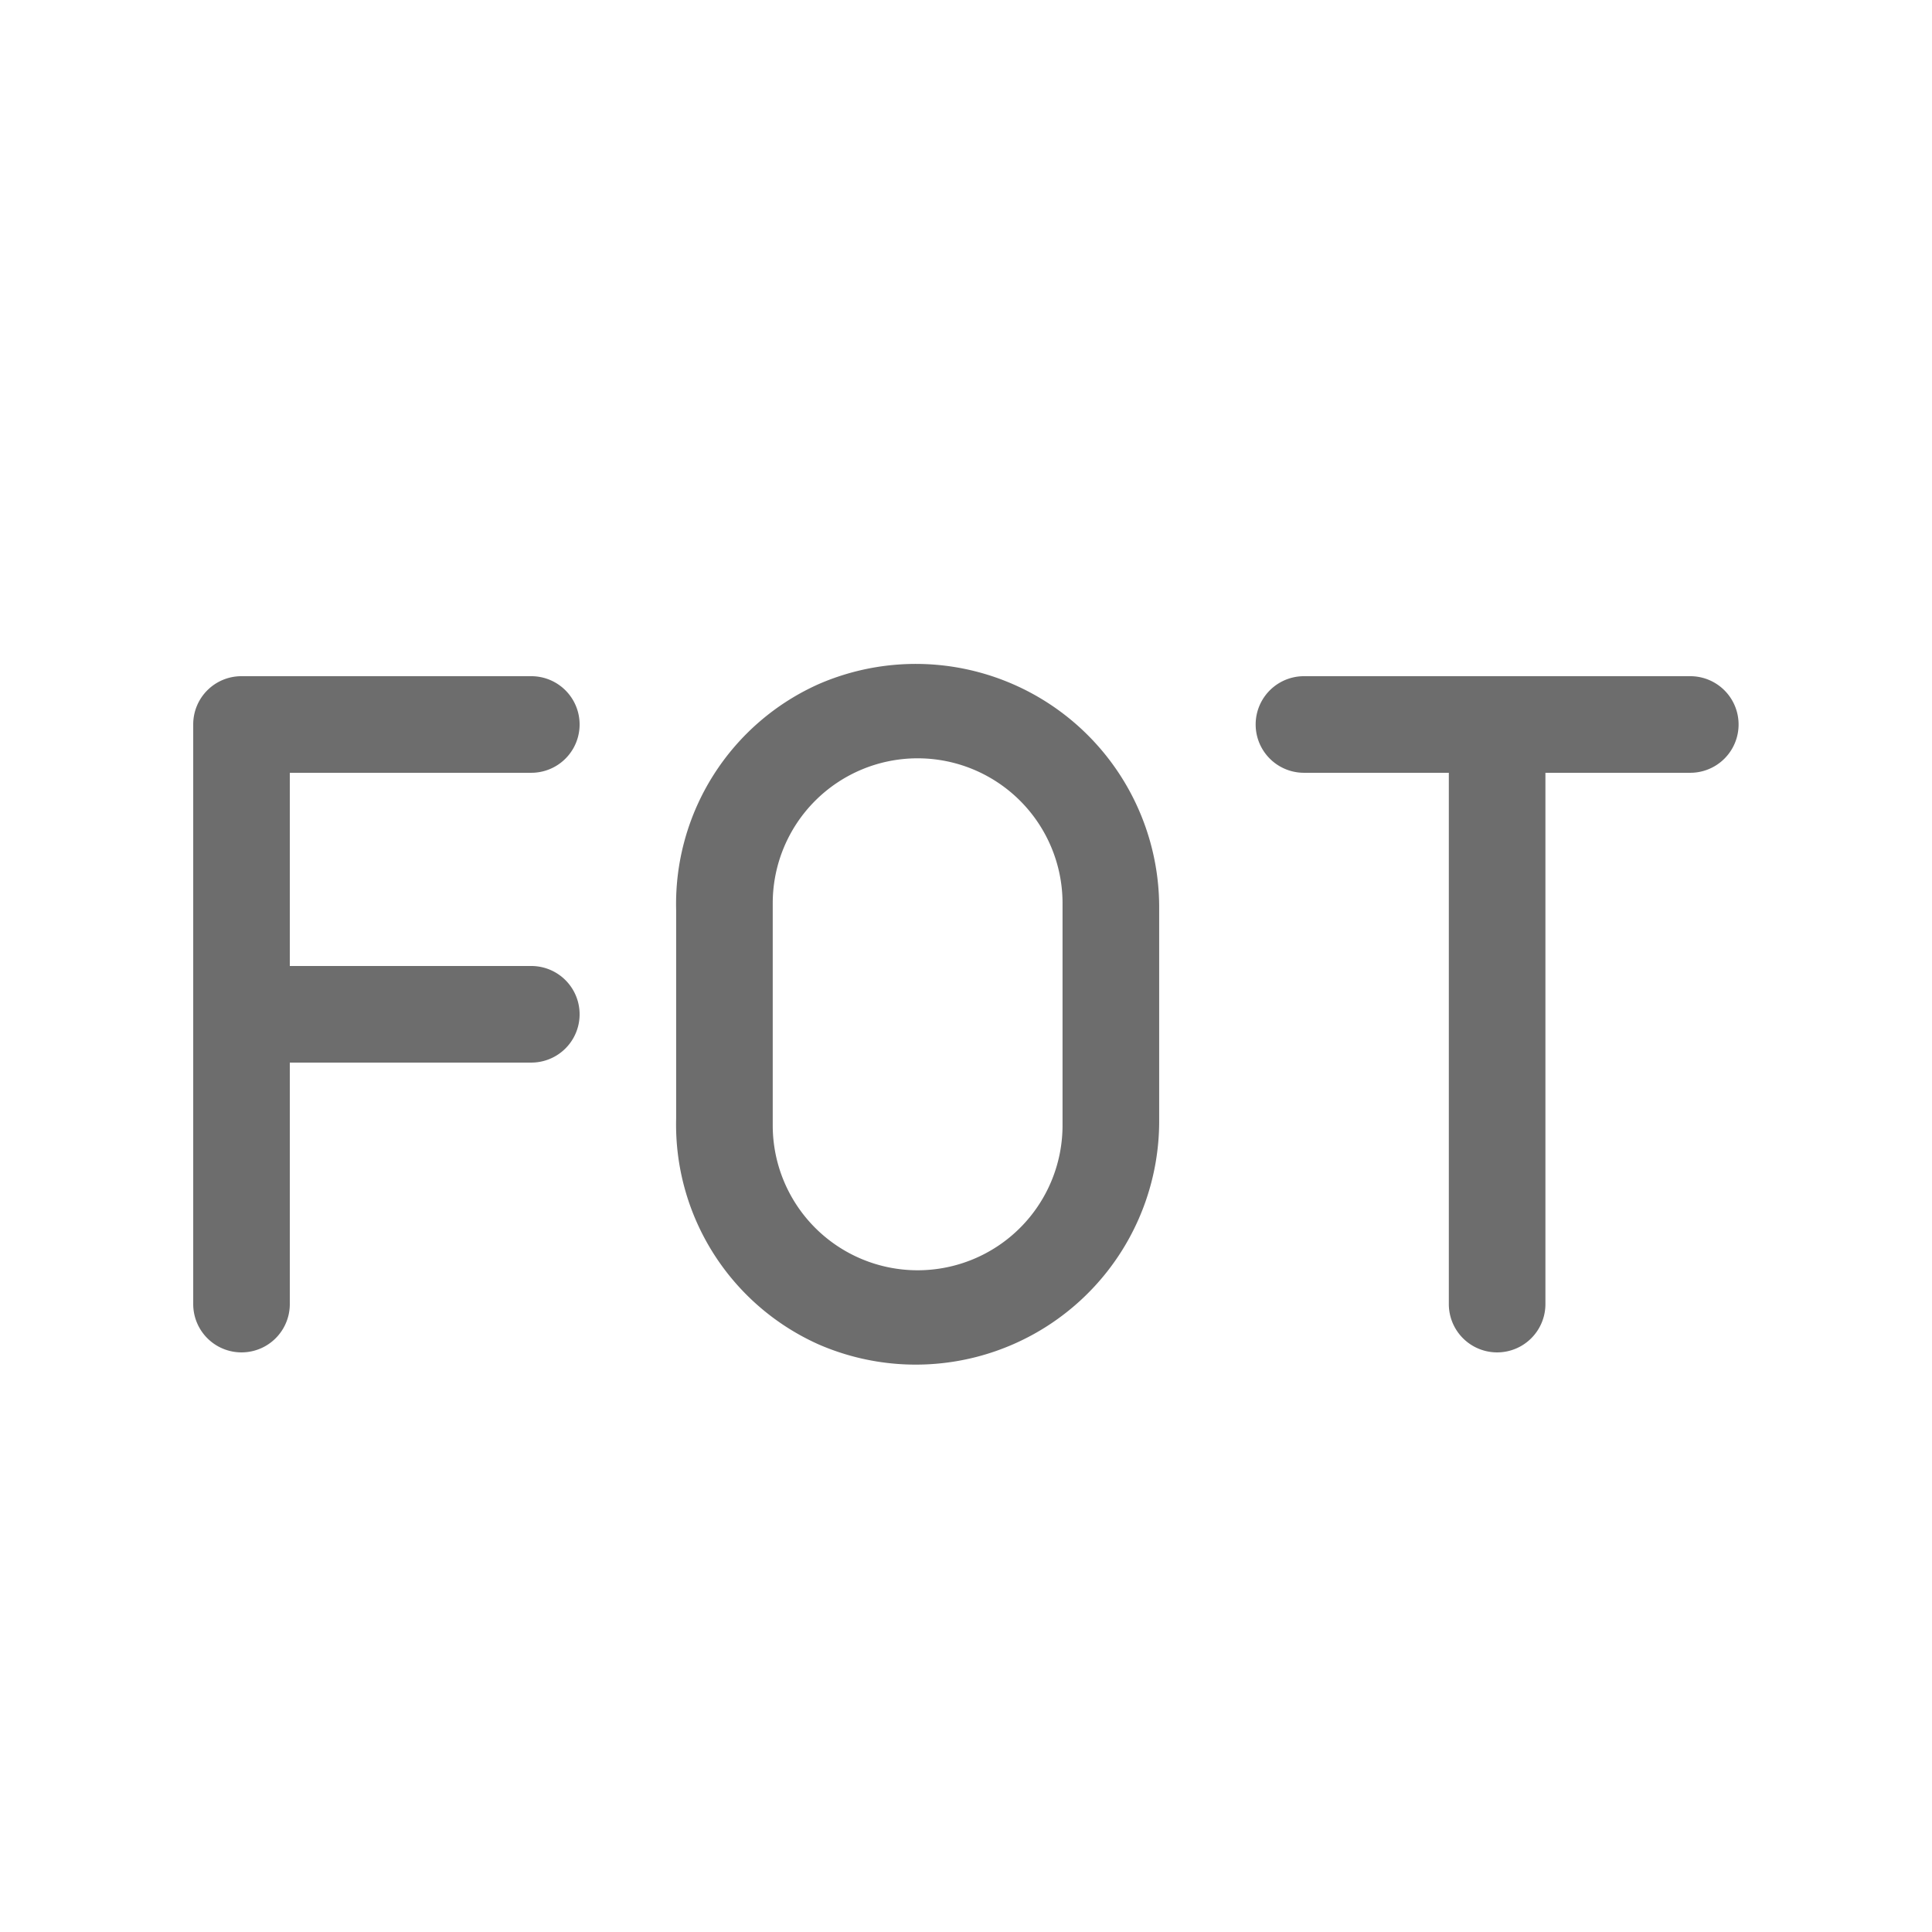
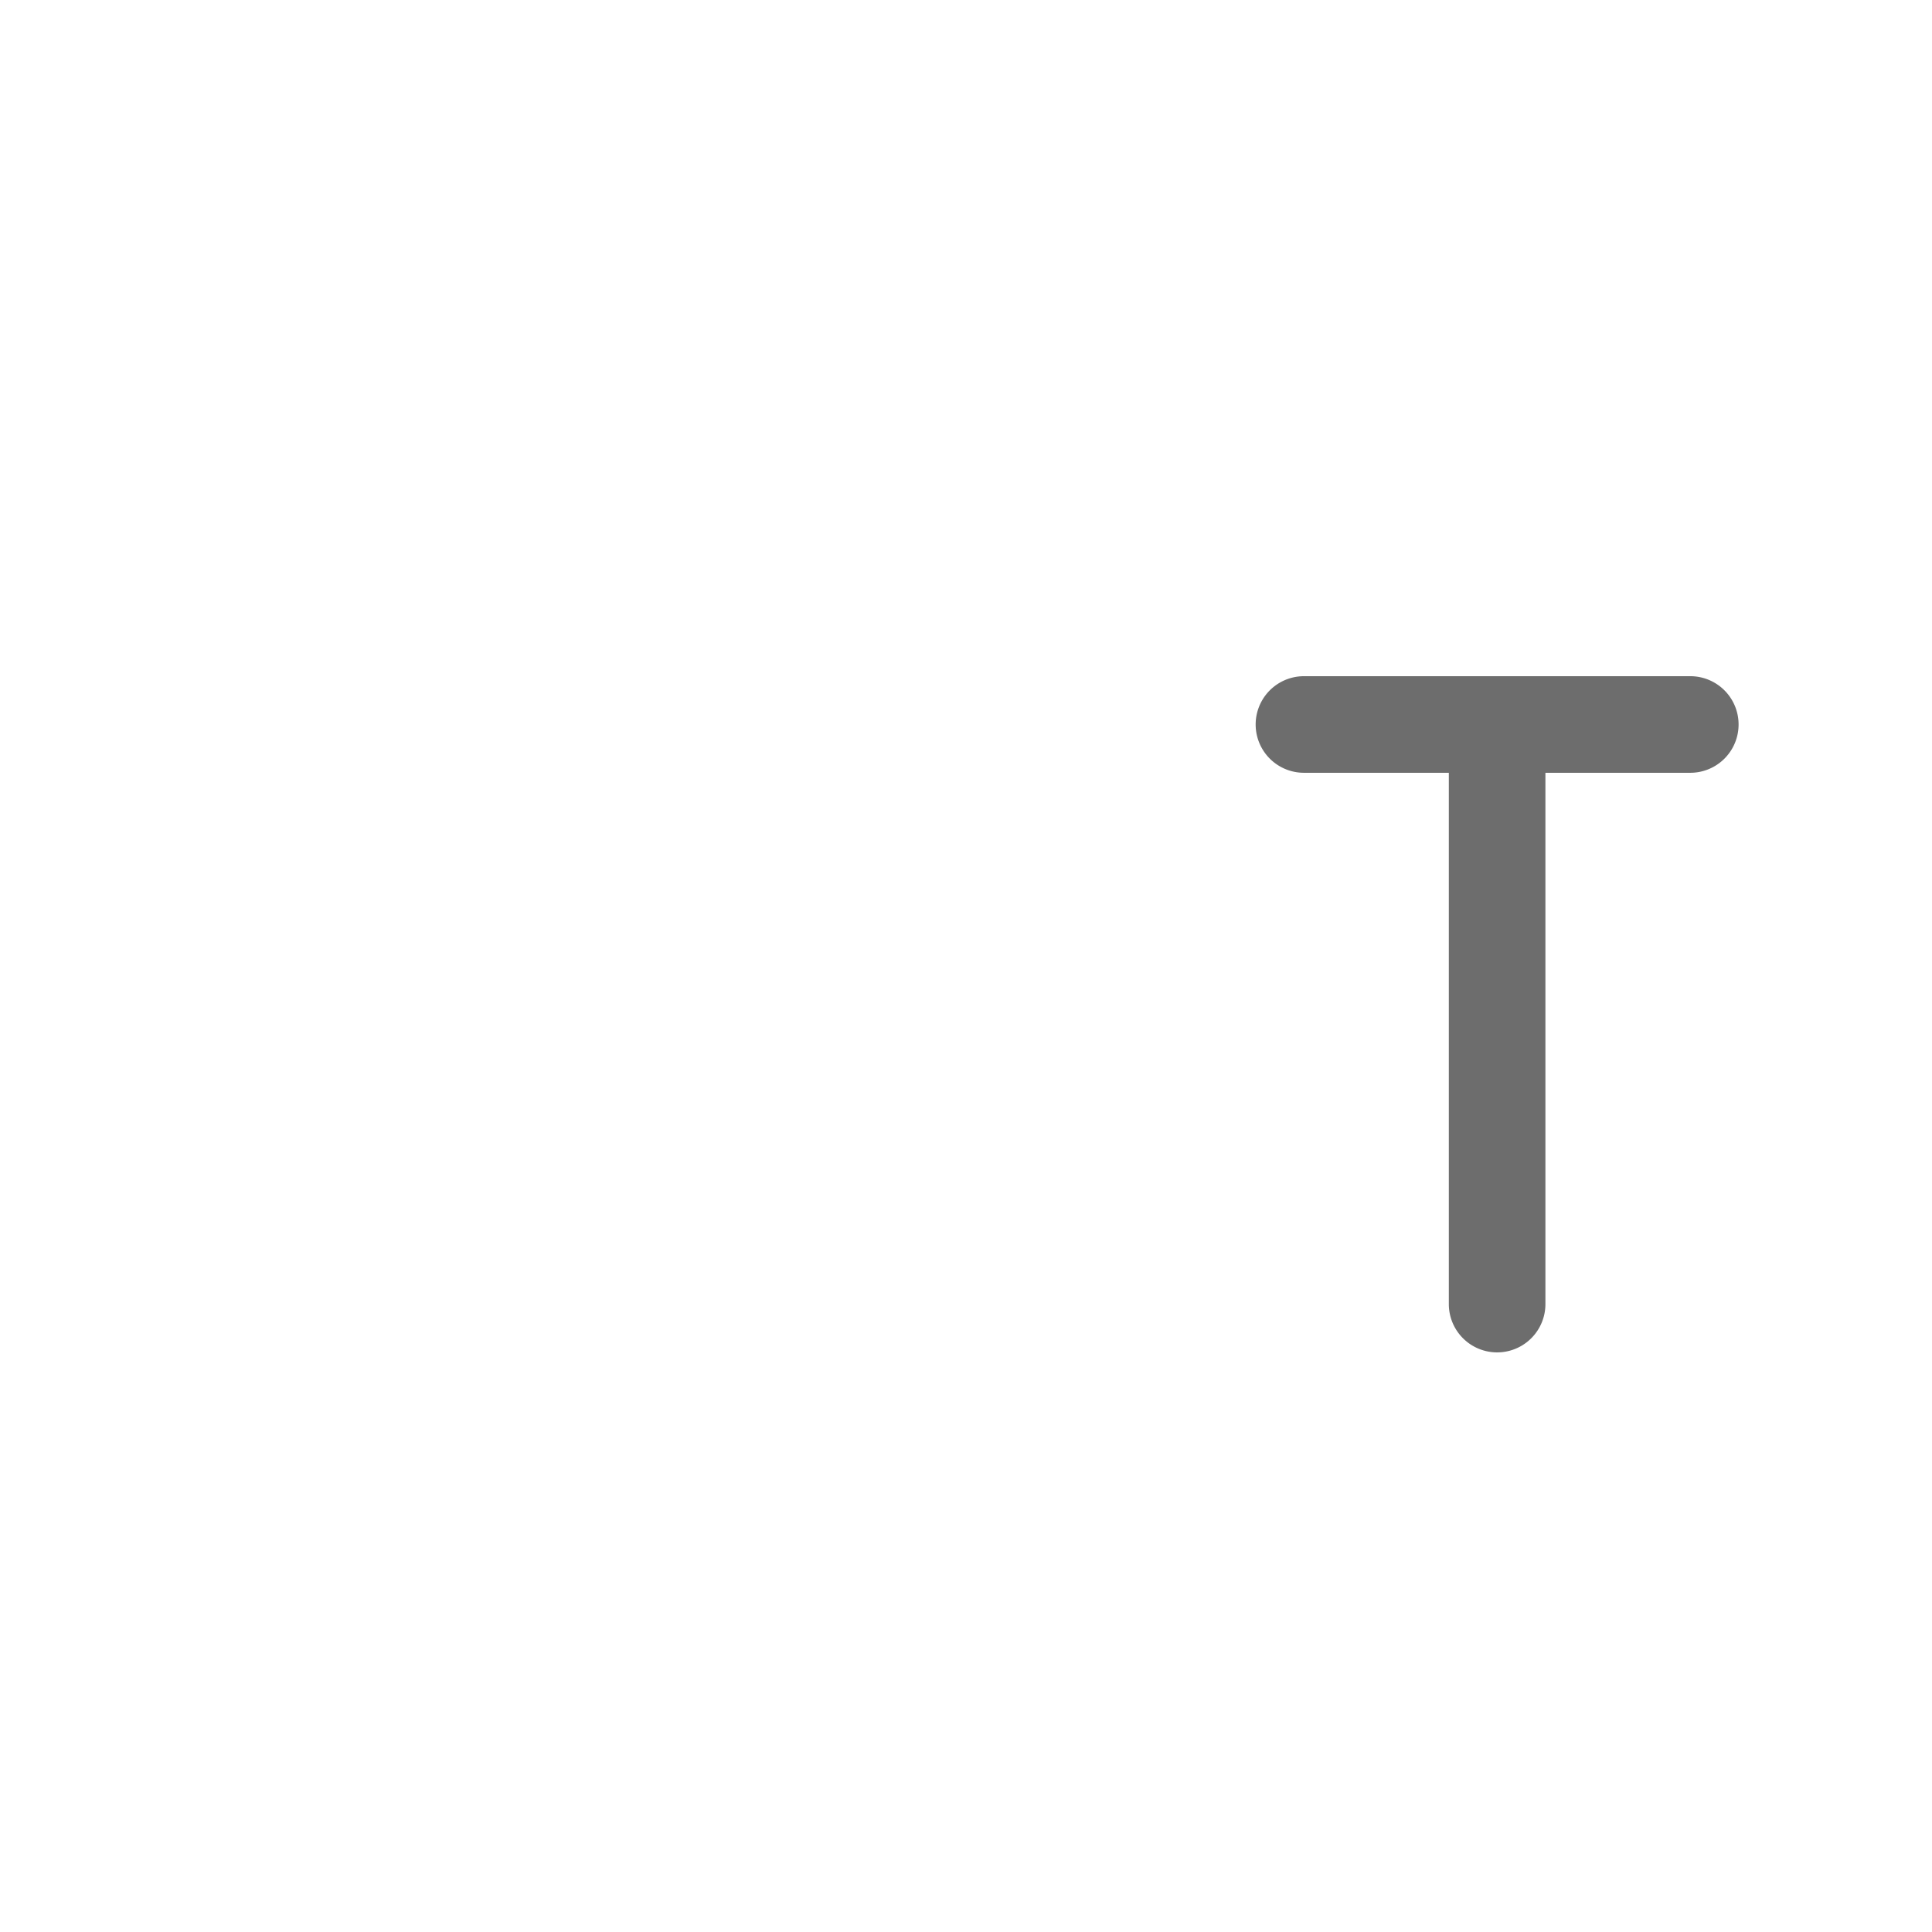
<svg xmlns="http://www.w3.org/2000/svg" width="40.126" height="40.126" viewBox="0 0 40.126 40.126">
  <defs>
    <style>
            .cls-1{fill:#6d6d6d}.cls-2{fill:none}
        </style>
  </defs>
  <g id="_025_fot" data-name="025_fot" transform="translate(-174 -905)">
    <path id="Path_18505" d="M22.028 7H14a1 1 0 1 0 0 2.006h3.009v11.035a1 1 0 0 0 2.006 0V9.006h3.009a1 1 0 1 0 0-2.006z" class="cls-1" data-name="Path 18505" transform="translate(187.082 912.044)" />
-     <path id="Path_18506" d="M9.022 9.006a1 1 0 1 0 0-2.006H3a1 1 0 0 0-1 1v12.041a1 1 0 1 0 2.006 0v-5.016h5.016a1 1 0 1 0 0-2.006H4.006V9.006z" class="cls-1" data-name="Path 18506" transform="translate(176.013 912.044)" />
-     <path id="Rectangle_1420" d="M0 0h40.126v40.126H0z" class="cls-2" data-name="Rectangle 1420" transform="translate(174 905)" />
-     <path id="Path_18507" d="M7 11.983v4.334a5 5 0 0 0 2.97 4.694 5.056 5.056 0 0 0 7.062-4.611v-4.5A5.056 5.056 0 0 0 9.97 7.288 5 5 0 0 0 7 11.983zm8.025 4.474a3.009 3.009 0 0 1-6.019 0v-4.614a3.009 3.009 0 0 1 6.019 0z" class="cls-1" data-name="Path 18507" transform="translate(181.043 911.916)" />
  </g>
</svg>